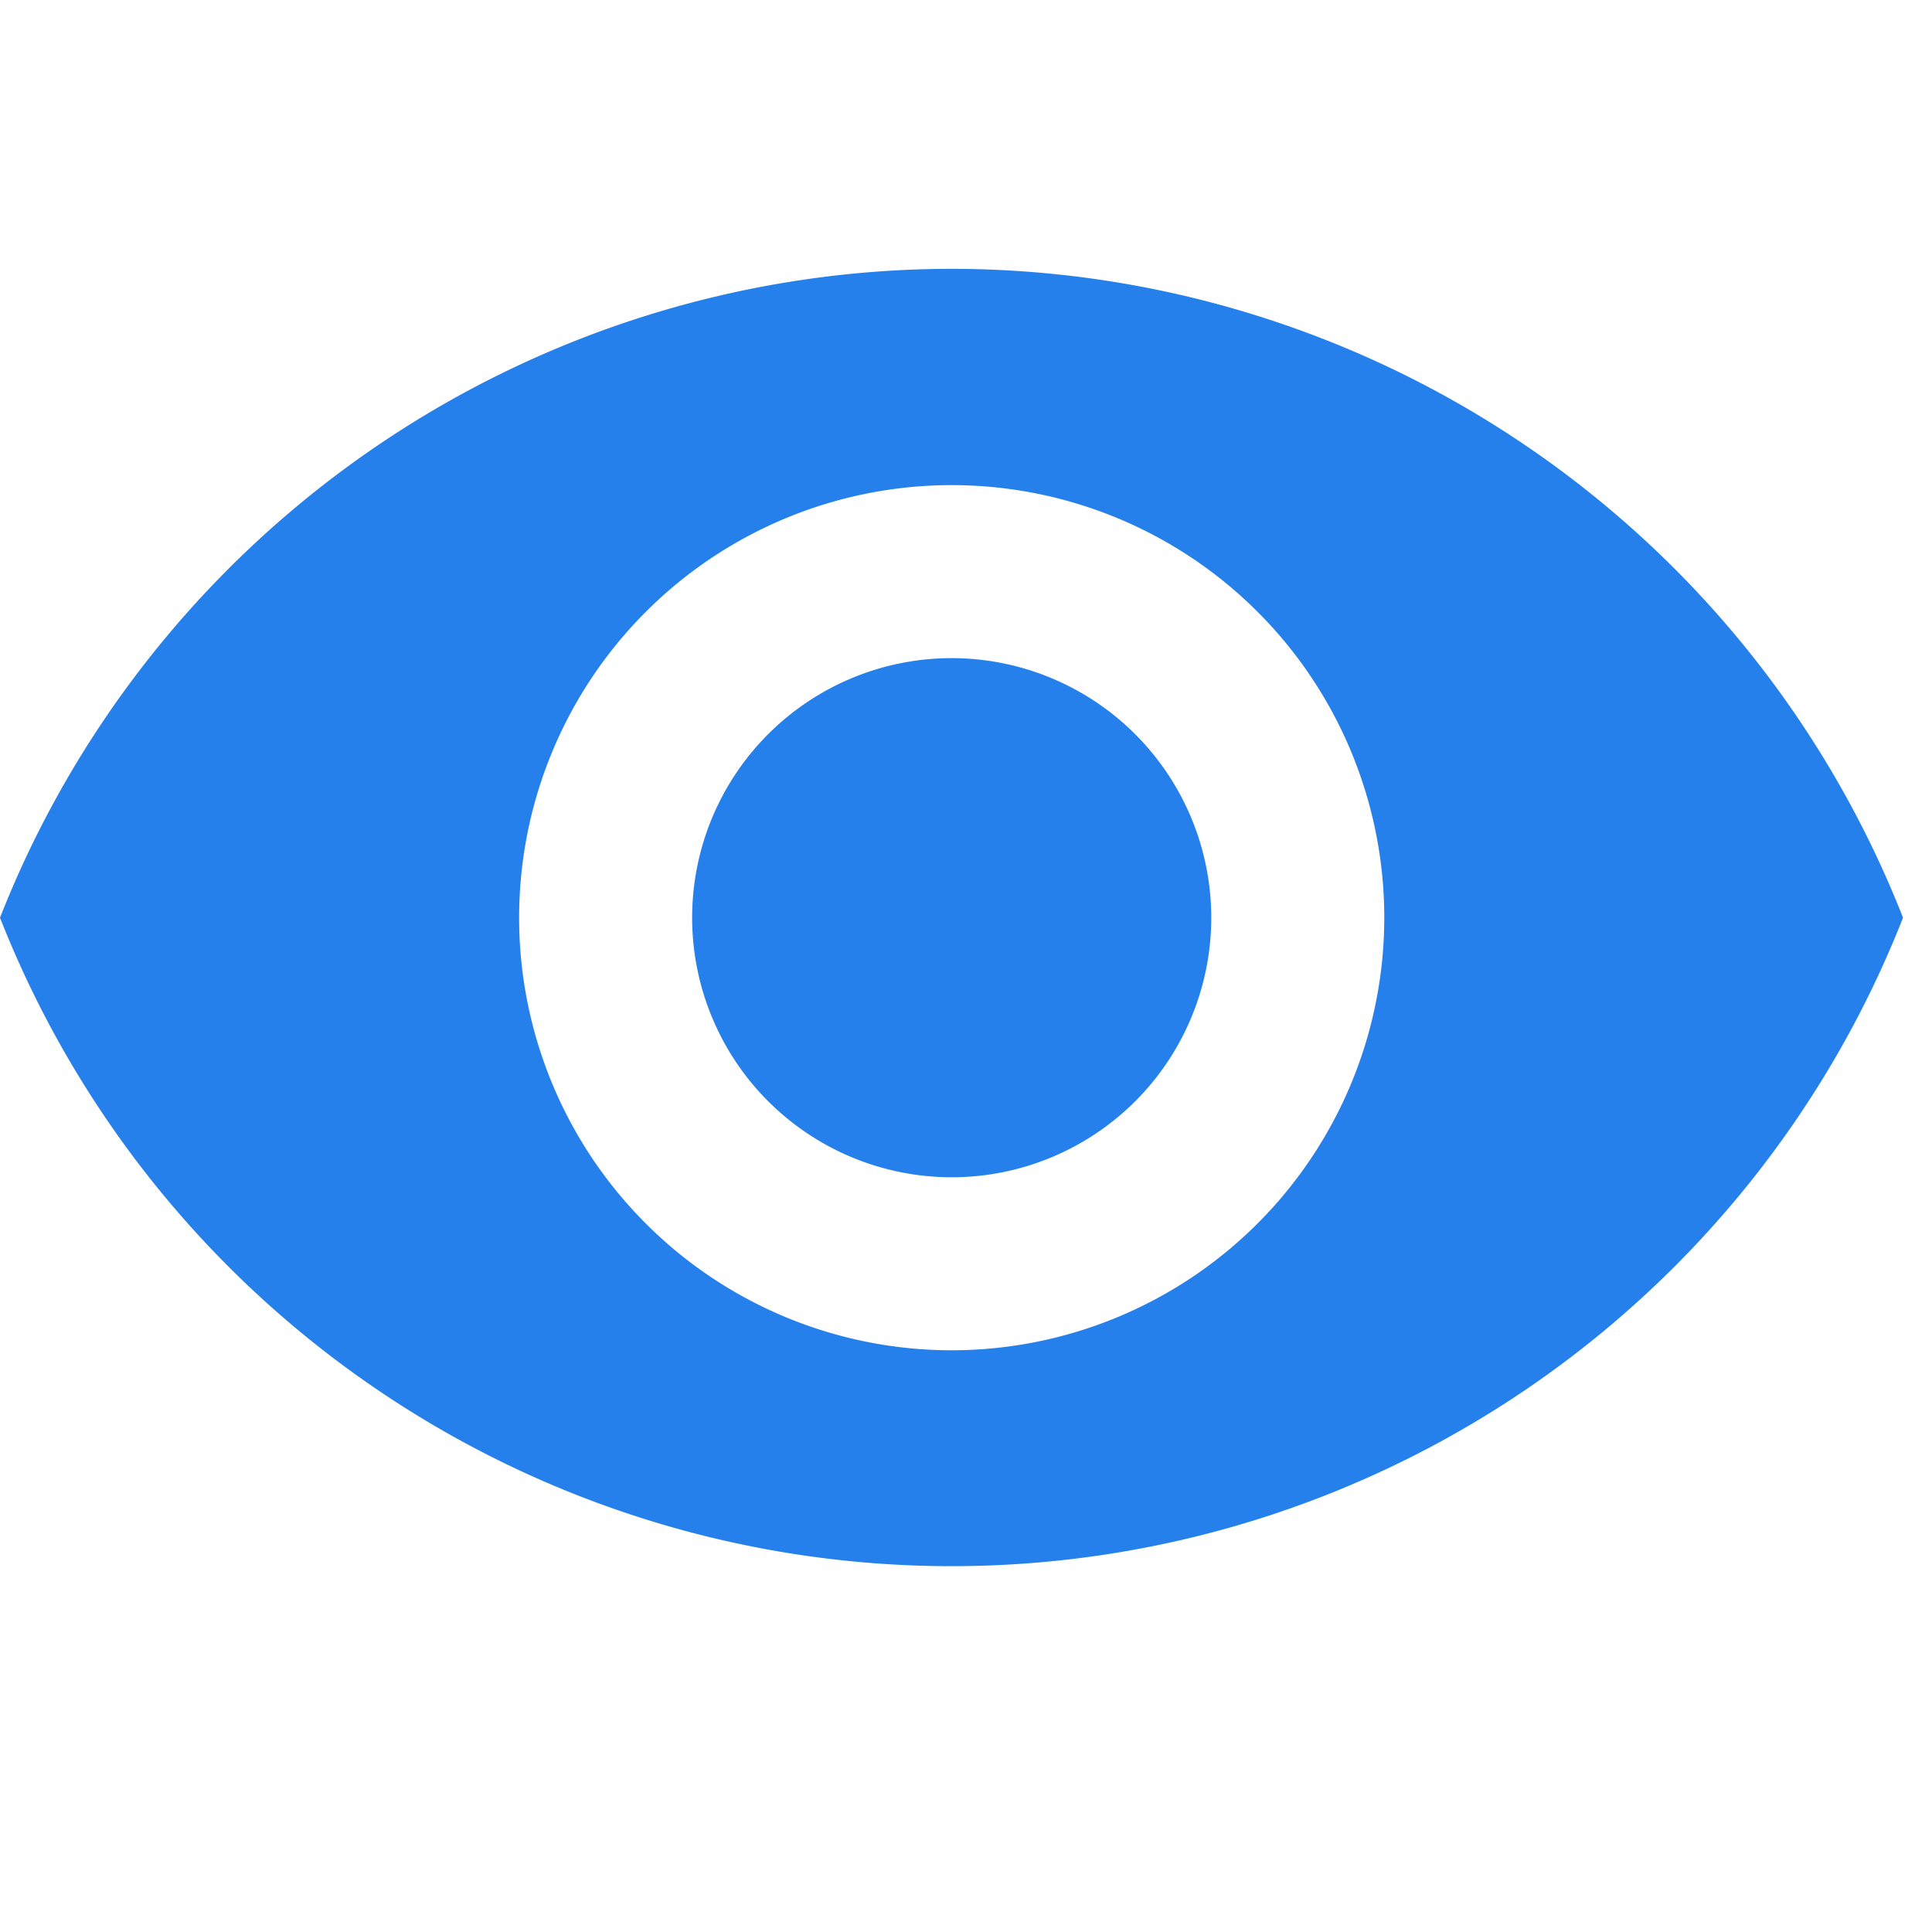
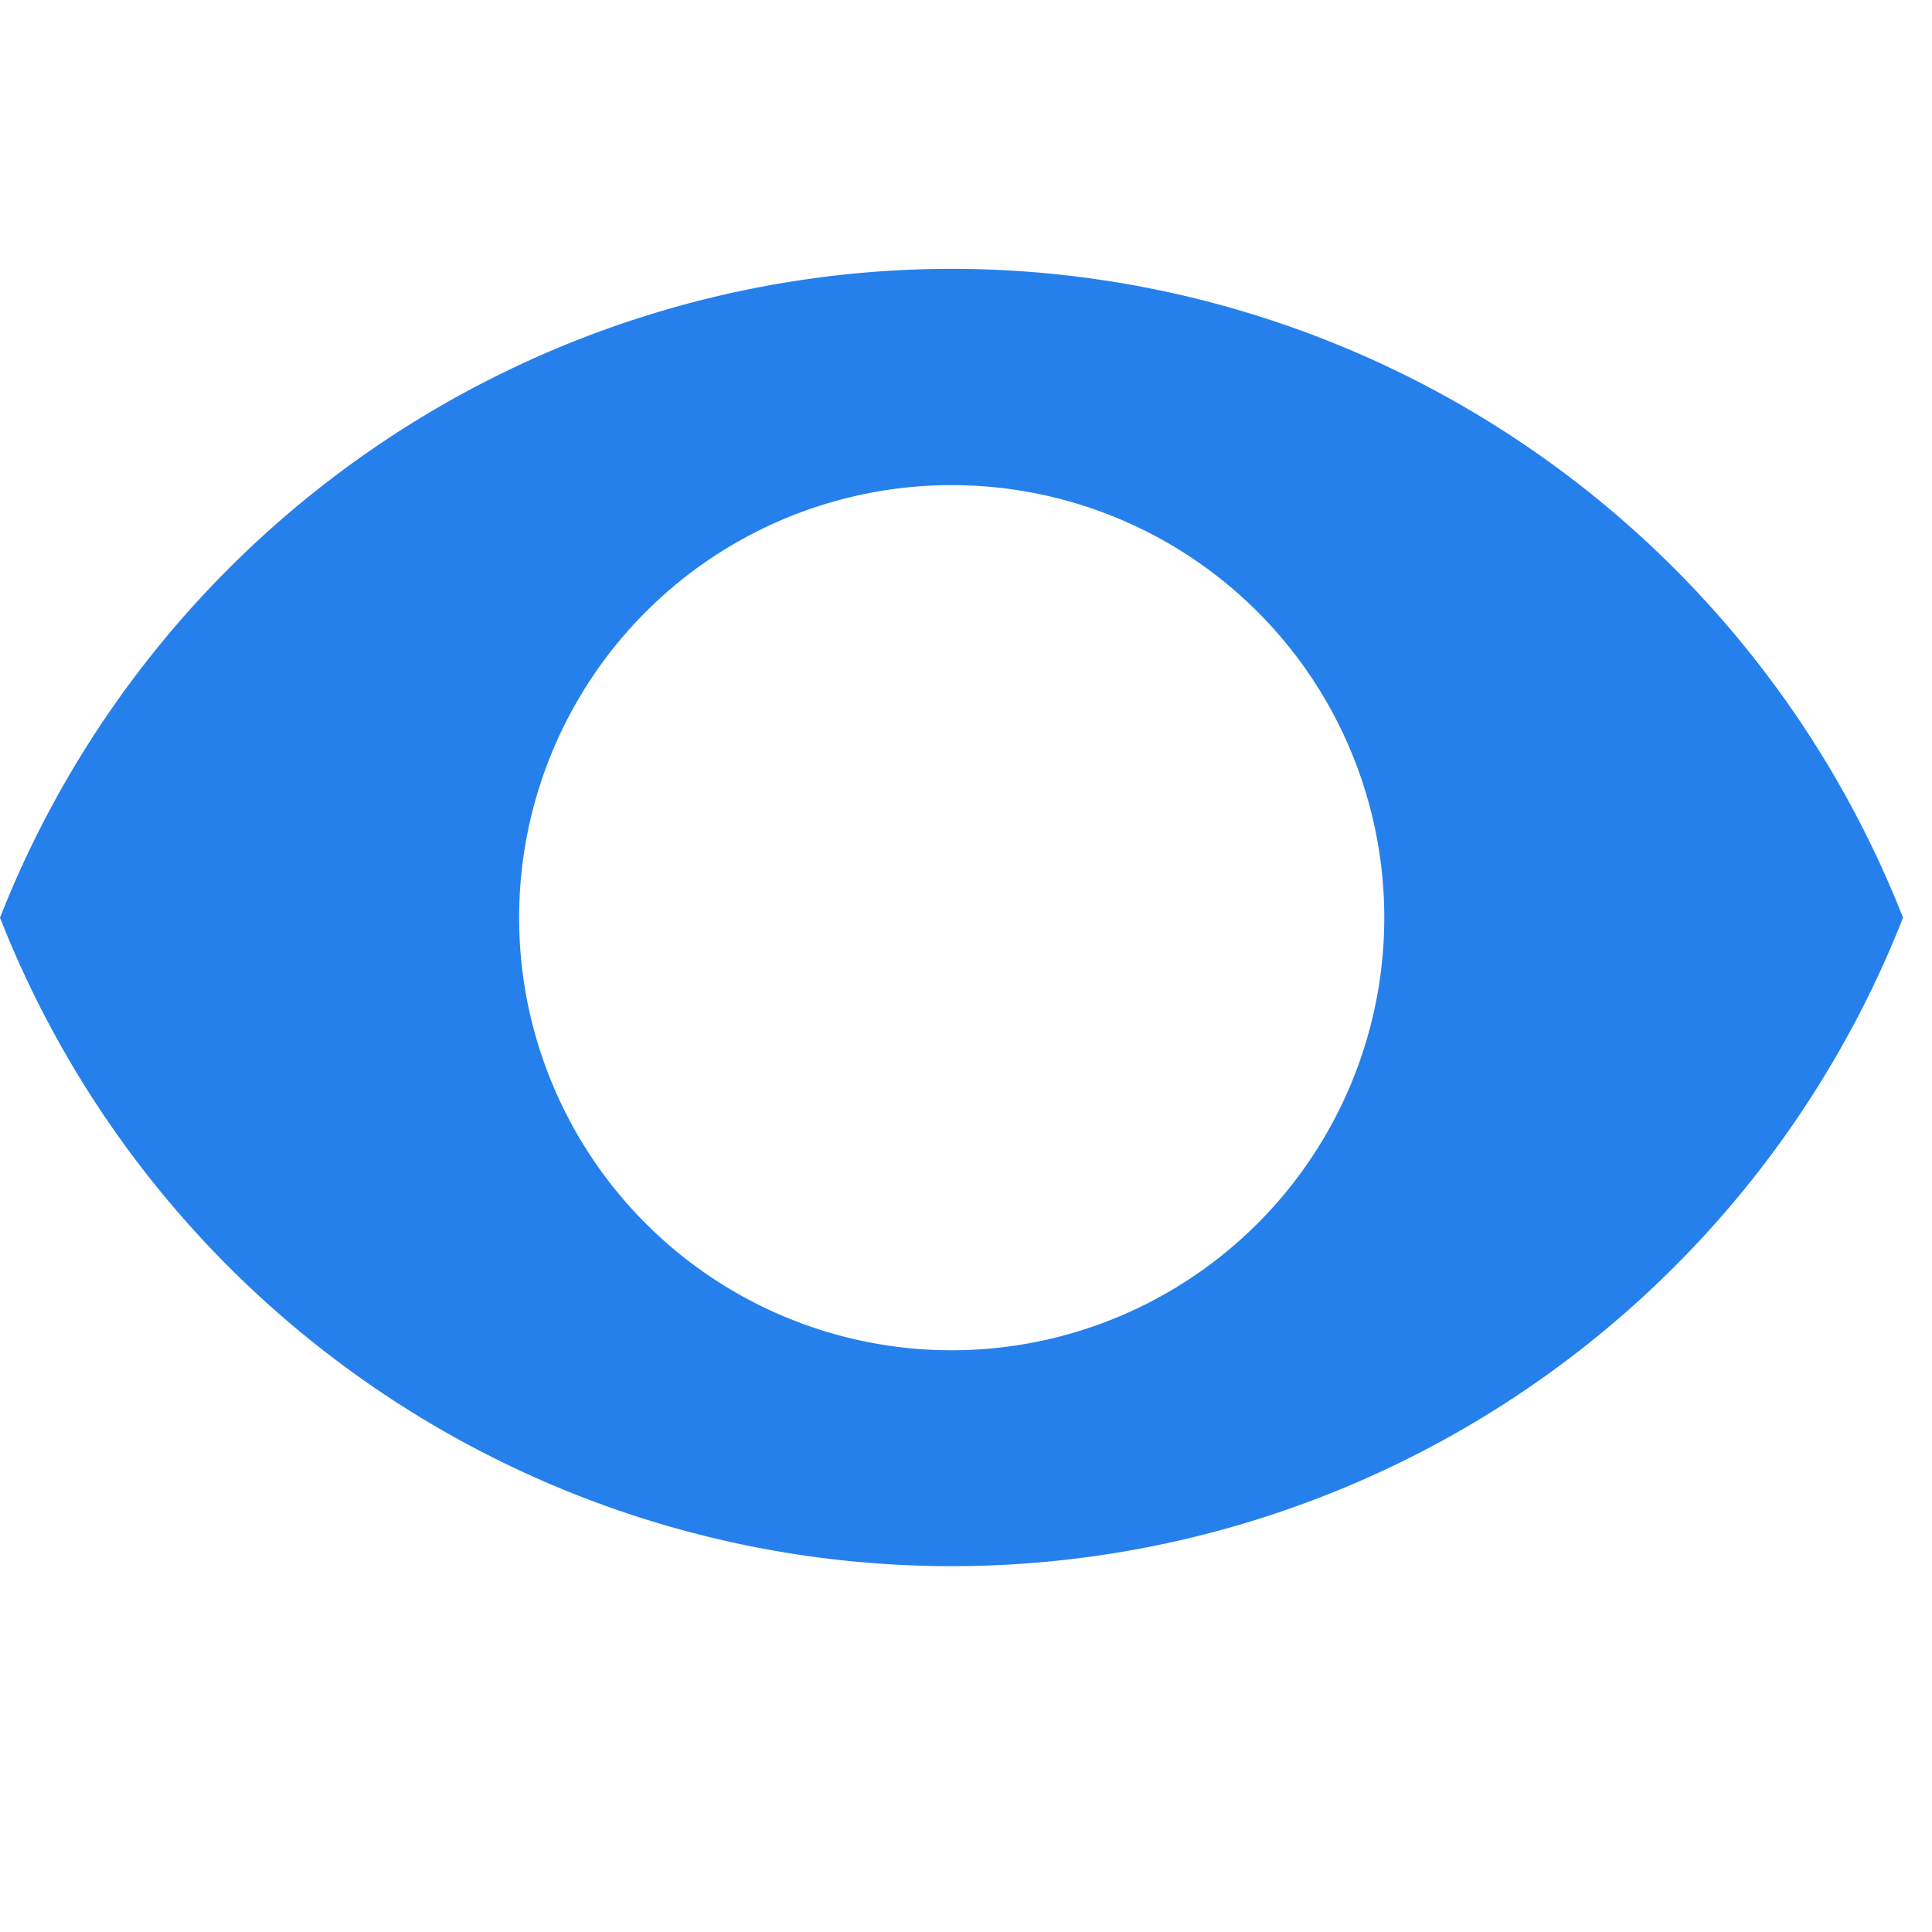
<svg xmlns="http://www.w3.org/2000/svg" width="20" height="20" viewBox="0 0 20 20">
  <g id="Group_11103" data-name="Group 11103" transform="translate(-986 -419)">
    <g id="visibility" transform="translate(986 347.116)">
      <g id="Group_11060" data-name="Group 11060" transform="translate(0 74.667)">
        <g id="Group_11059" data-name="Group 11059" transform="translate(0 0)">
-           <path id="Path_16226" data-name="Path 16226" d="M173.354,170.667a2.687,2.687,0,1,0,2.687,2.687A2.689,2.689,0,0,0,173.354,170.667Z" transform="translate(-163.502 -166.637)" fill="#2680eb" />
          <path id="Path_16227" data-name="Path 16227" d="M9.852,74.667A10.592,10.592,0,0,0,0,81.384a10.583,10.583,0,0,0,19.7,0A10.587,10.587,0,0,0,9.852,74.667Zm0,11.195a4.478,4.478,0,1,1,4.478-4.478A4.48,4.48,0,0,1,9.852,85.862Z" transform="translate(0 -74.667)" fill="#2680eb" />
        </g>
      </g>
    </g>
-     <rect id="Rectangle_4827" data-name="Rectangle 4827" width="20" height="20" transform="translate(986 419)" fill="none" />
  </g>
</svg>